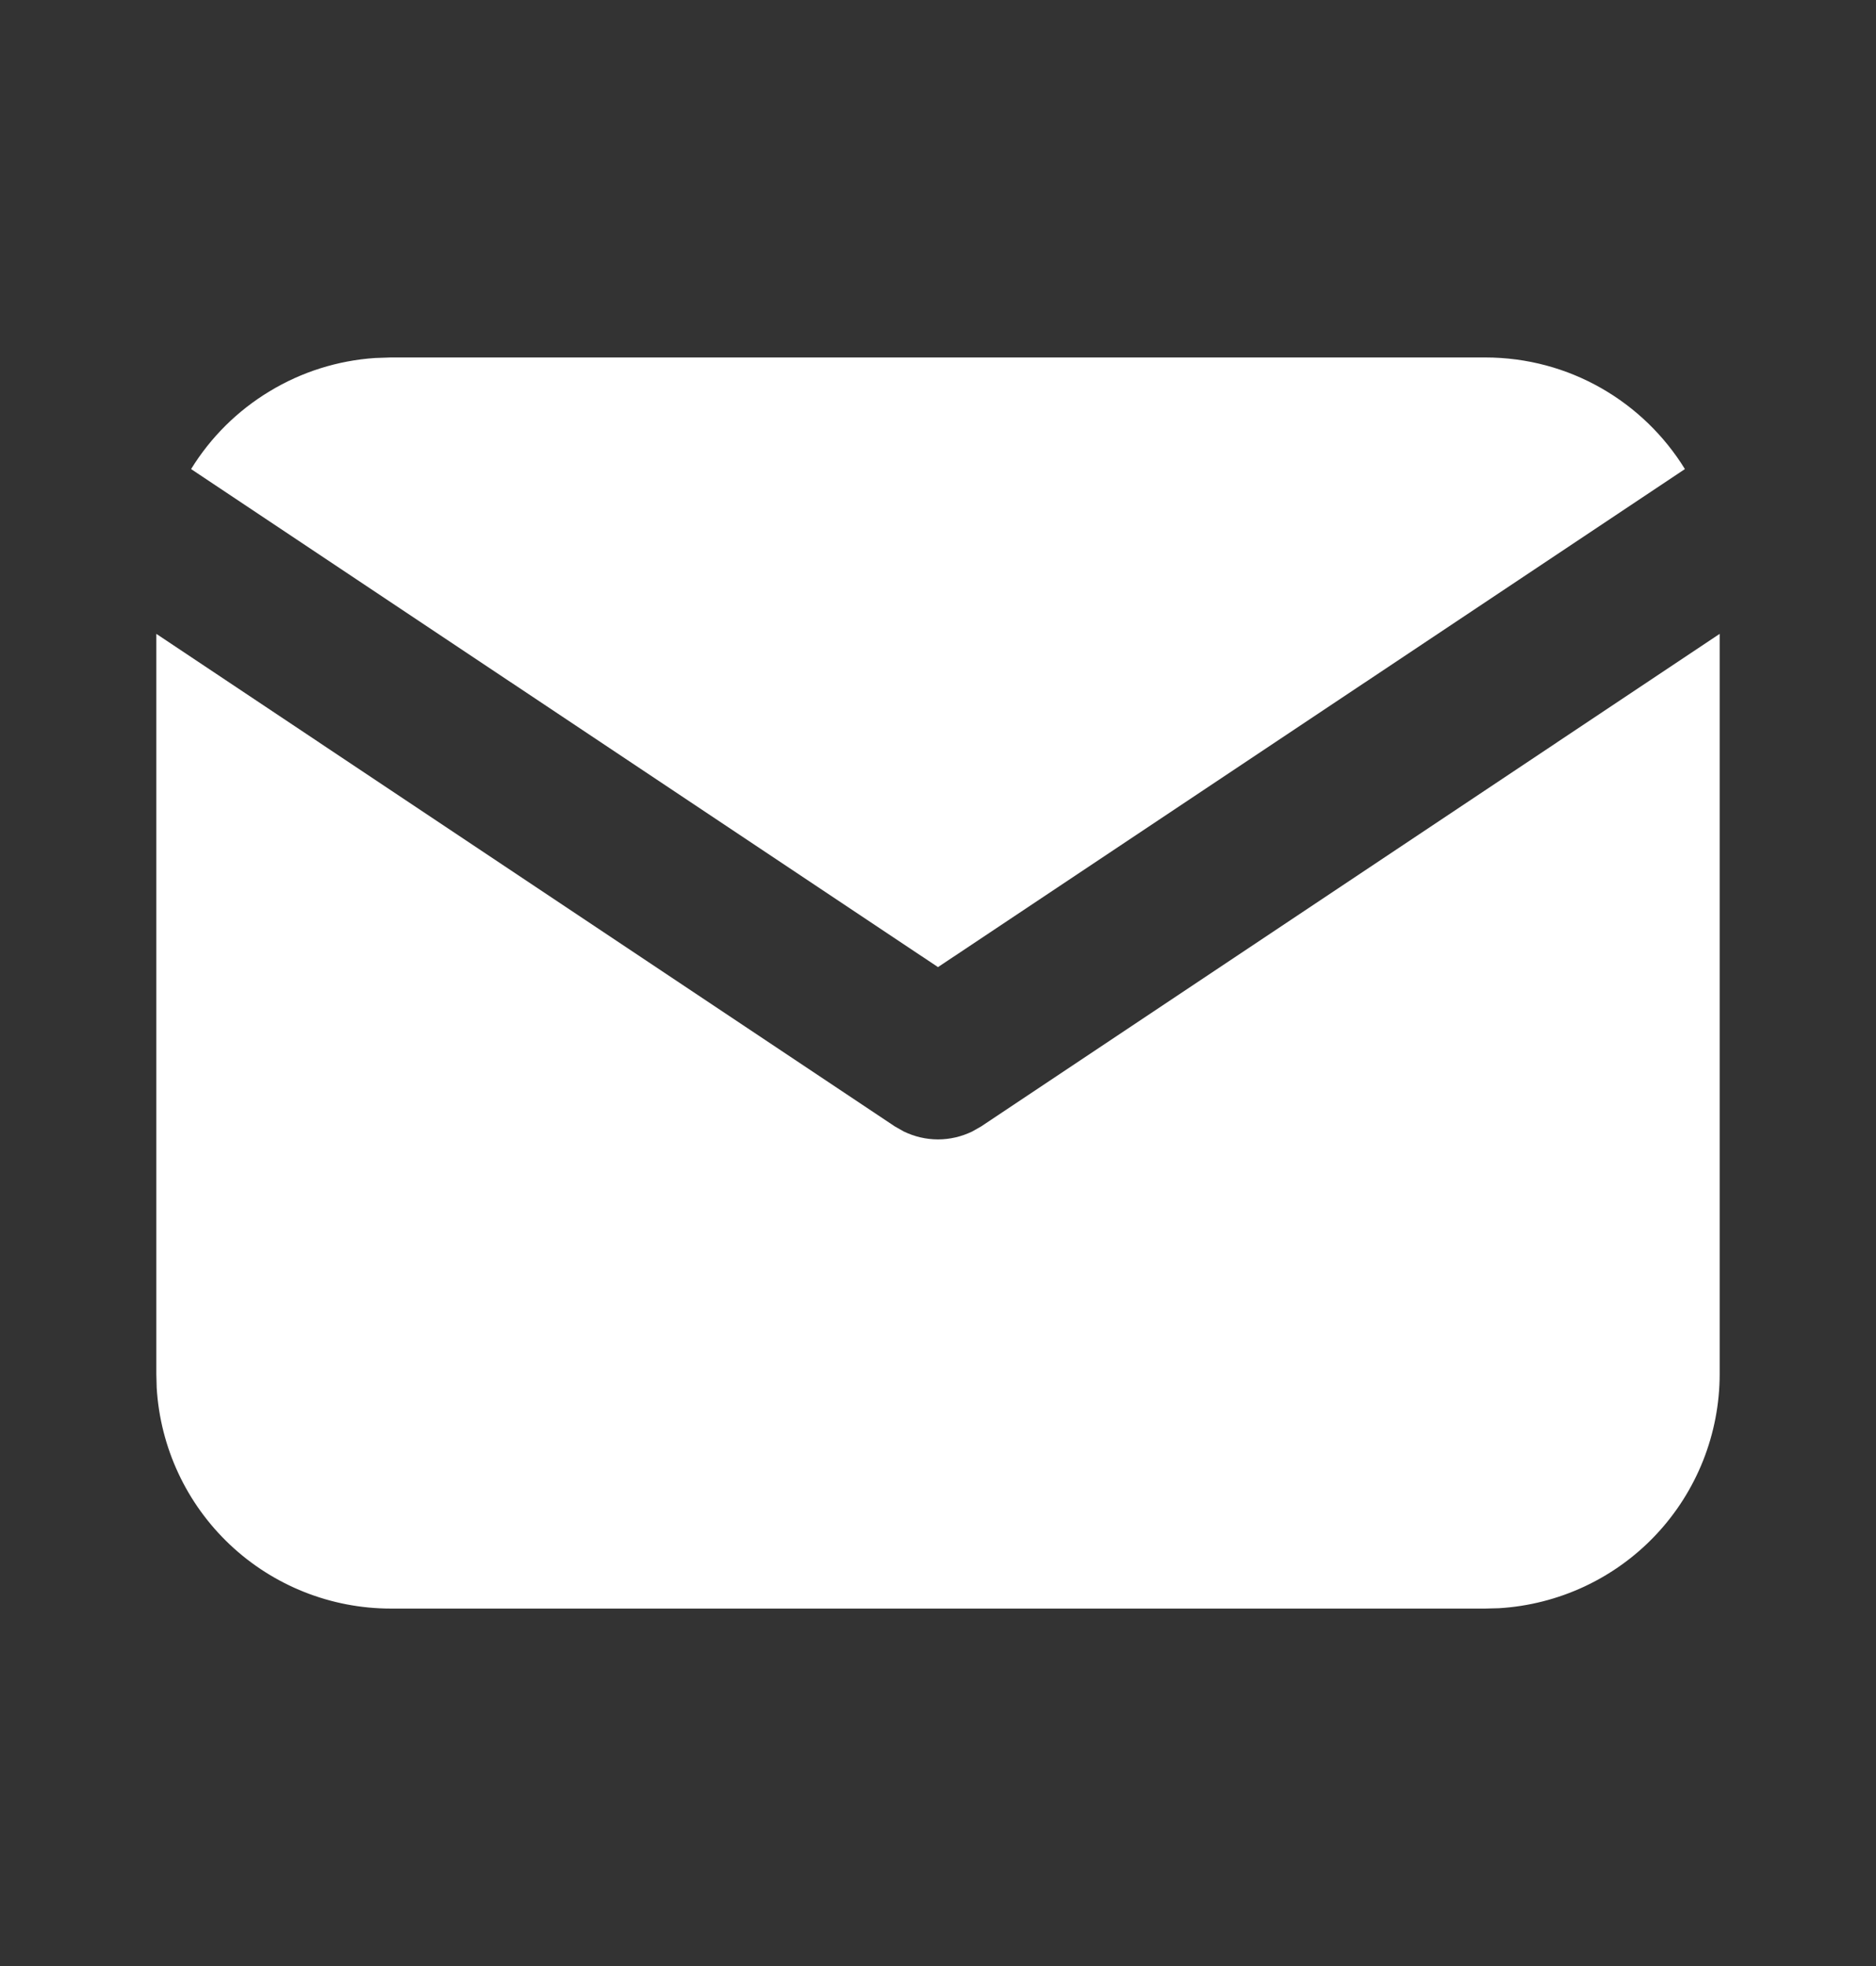
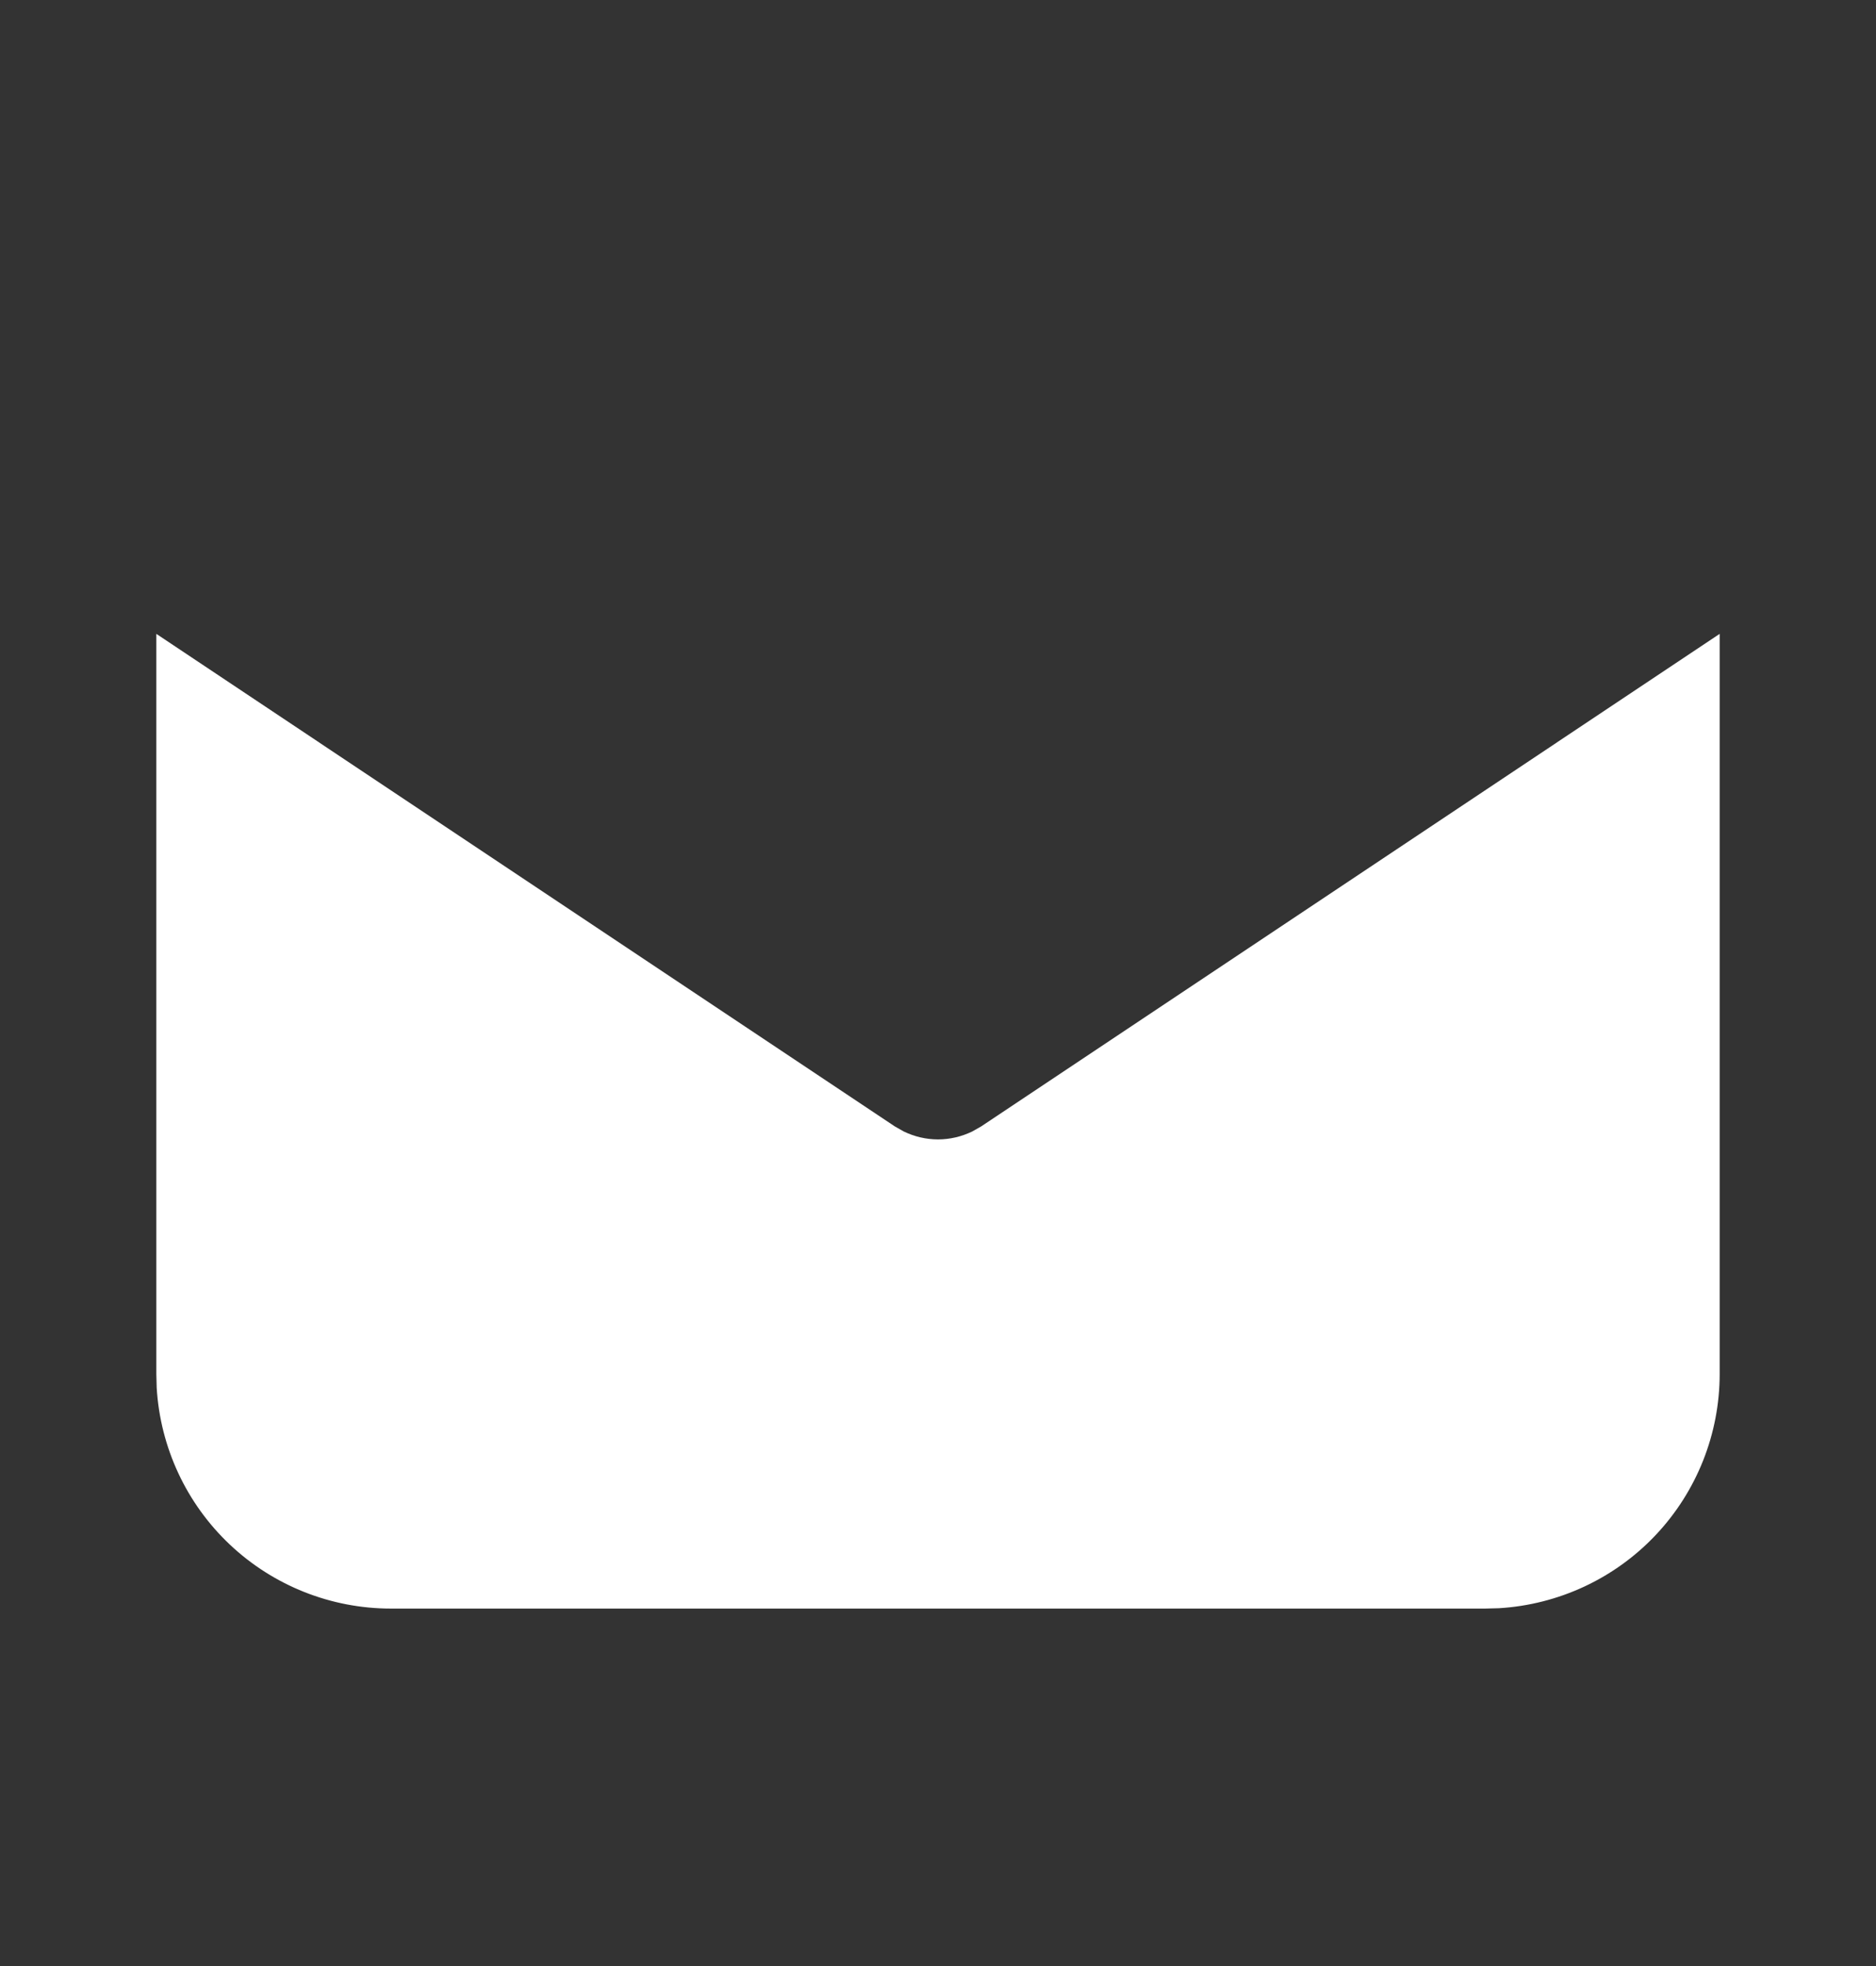
<svg xmlns="http://www.w3.org/2000/svg" width="21" height="22" viewBox="0 0 21 22" fill="none">
  <rect x="0" y="0" width="21" height="22" fill="#333333" stroke="none" />
  <path d="M19.25 7.093V15.375C19.25 16.045 18.994 16.689 18.535 17.176C18.076 17.663 17.447 17.956 16.779 17.996L16.625 18H4.375C3.705 18 3.061 17.744 2.574 17.285C2.087 16.826 1.794 16.198 1.754 15.529L1.75 15.375V7.093L10.014 12.603L10.116 12.661C10.236 12.719 10.367 12.75 10.5 12.75C10.633 12.75 10.764 12.719 10.884 12.661L10.986 12.603L19.25 7.093Z" fill="white" />
-   <path d="M16.625 4C17.57 4 18.399 4.499 18.861 5.249L10.5 10.822L2.139 5.249C2.359 4.892 2.66 4.594 3.019 4.378C3.377 4.161 3.782 4.034 4.199 4.006L4.375 4H16.625Z" fill="white" />
</svg>